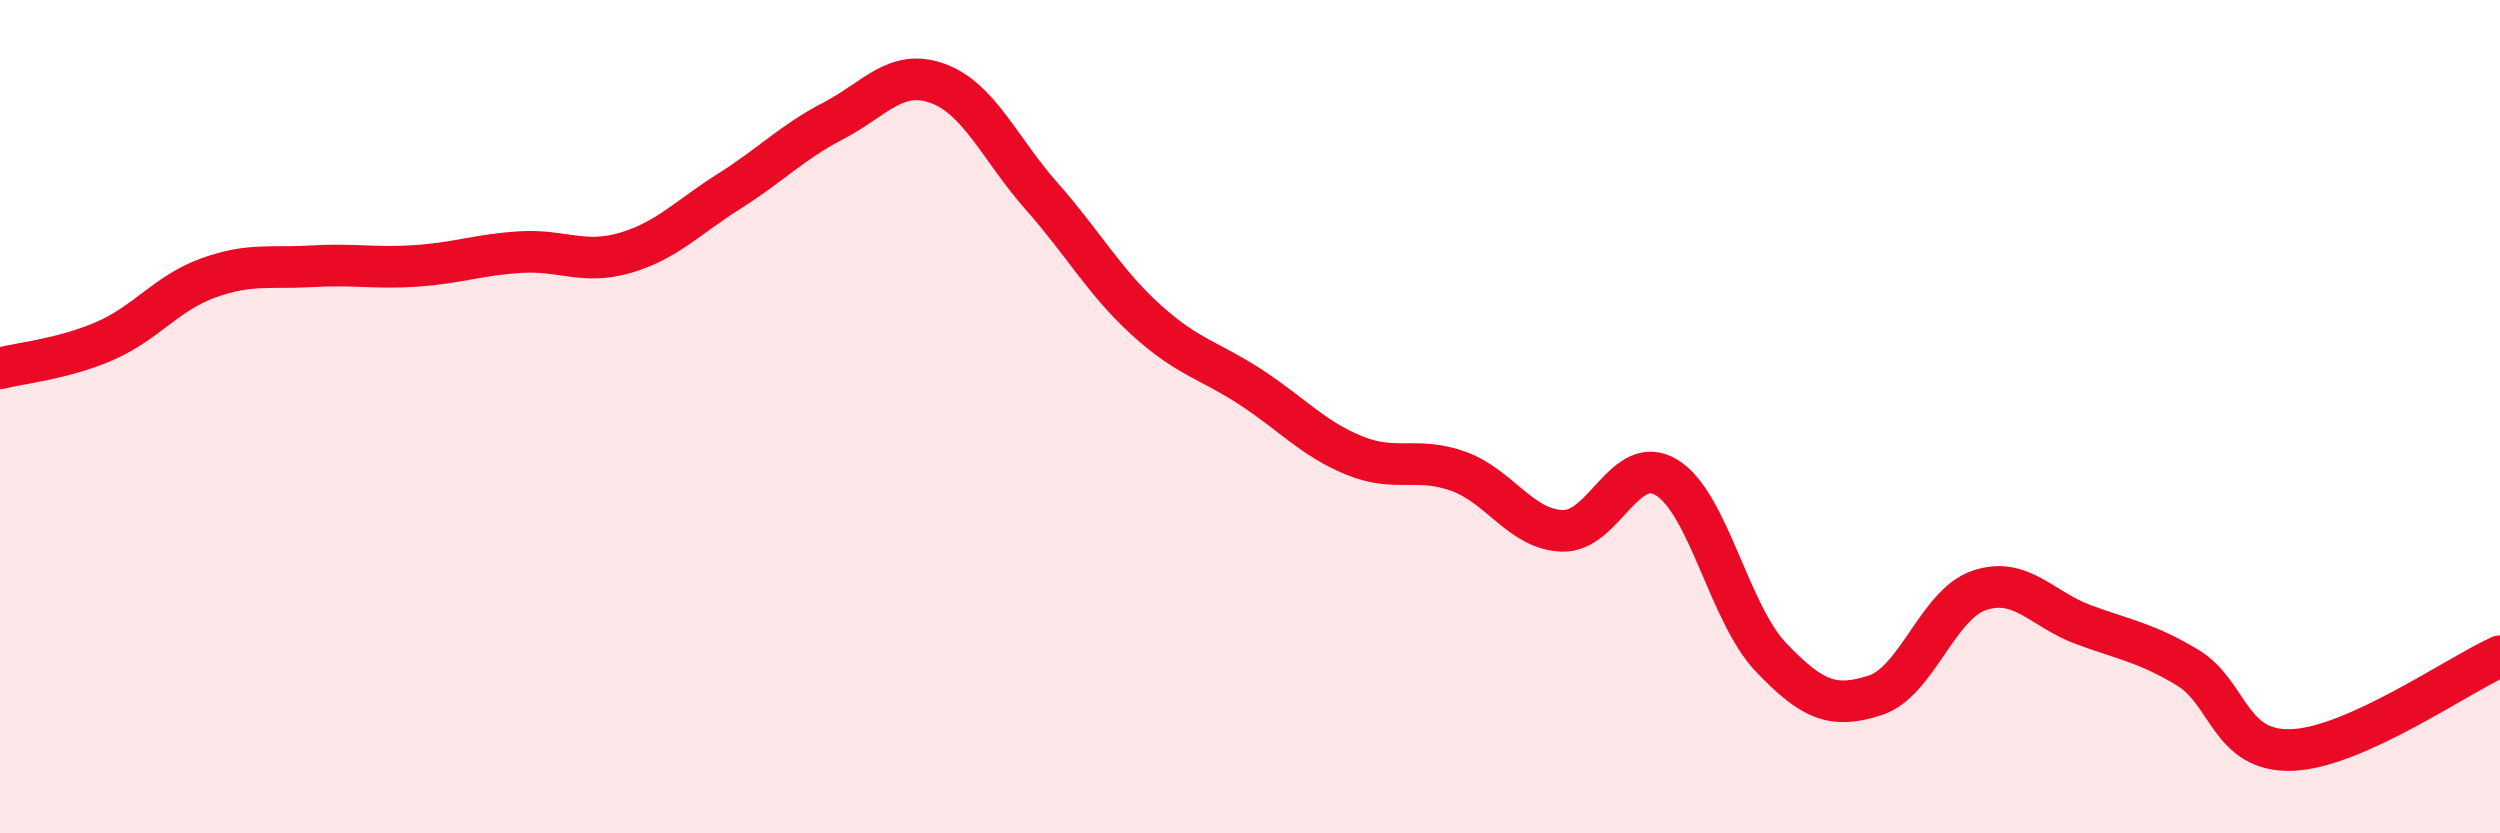
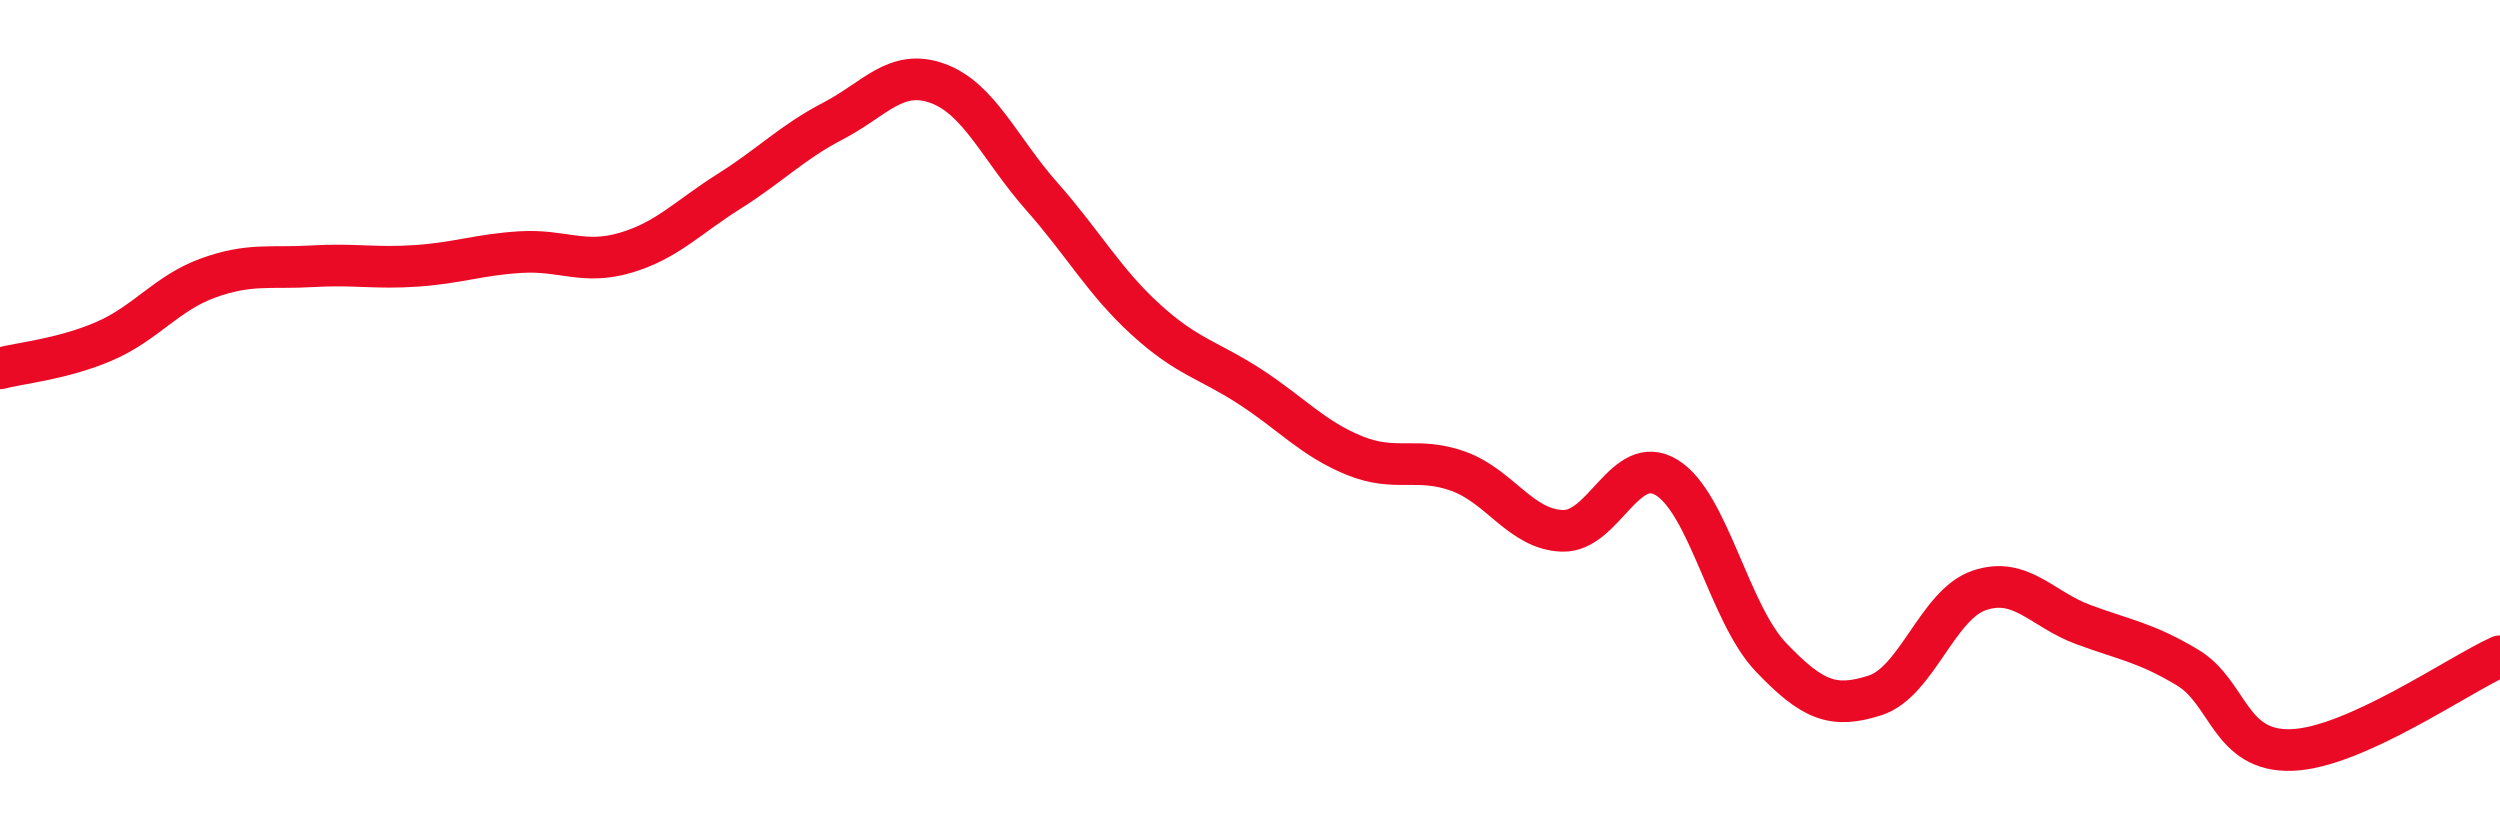
<svg xmlns="http://www.w3.org/2000/svg" width="60" height="20" viewBox="0 0 60 20">
-   <path d="M 0,8.84 C 0.5,8.71 1.5,8.62 2.5,8.19 C 3.5,7.76 4,7.03 5,6.67 C 6,6.31 6.5,6.45 7.5,6.39 C 8.5,6.33 9,6.45 10,6.38 C 11,6.31 11.5,6.11 12.5,6.05 C 13.5,5.99 14,6.36 15,6.07 C 16,5.78 16.5,5.22 17.5,4.59 C 18.5,3.96 19,3.42 20,2.9 C 21,2.38 21.5,1.64 22.5,2 C 23.5,2.36 24,3.58 25,4.71 C 26,5.84 26.5,6.76 27.5,7.67 C 28.5,8.58 29,8.63 30,9.28 C 31,9.93 31.5,10.52 32.5,10.93 C 33.5,11.34 34,10.95 35,11.31 C 36,11.67 36.5,12.71 37.5,12.74 C 38.5,12.77 39,10.85 40,11.46 C 41,12.07 41.5,14.72 42.5,15.77 C 43.5,16.82 44,17.01 45,16.69 C 46,16.37 46.5,14.51 47.5,14.17 C 48.5,13.83 49,14.62 50,14.99 C 51,15.36 51.5,15.42 52.5,16.02 C 53.5,16.62 53.5,18.05 55,18 C 56.5,17.95 59,16.2 60,15.75L60 20L0 20Z" fill="#EB0A25" opacity="0.1" stroke-linecap="round" stroke-linejoin="round" />
  <path d="M 0,8.84 C 0.5,8.71 1.5,8.62 2.5,8.19 C 3.5,7.76 4,7.03 5,6.67 C 6,6.31 6.5,6.45 7.5,6.39 C 8.5,6.33 9,6.45 10,6.38 C 11,6.31 11.5,6.11 12.5,6.05 C 13.5,5.99 14,6.36 15,6.07 C 16,5.78 16.5,5.22 17.5,4.59 C 18.5,3.96 19,3.42 20,2.9 C 21,2.38 21.5,1.64 22.5,2 C 23.5,2.36 24,3.58 25,4.71 C 26,5.84 26.5,6.76 27.5,7.67 C 28.5,8.58 29,8.63 30,9.28 C 31,9.93 31.5,10.52 32.5,10.93 C 33.5,11.34 34,10.95 35,11.31 C 36,11.67 36.5,12.71 37.5,12.74 C 38.5,12.77 39,10.85 40,11.46 C 41,12.07 41.5,14.72 42.5,15.77 C 43.5,16.82 44,17.01 45,16.69 C 46,16.37 46.5,14.51 47.5,14.17 C 48.5,13.83 49,14.62 50,14.99 C 51,15.36 51.5,15.42 52.5,16.02 C 53.5,16.62 53.5,18.05 55,18 C 56.5,17.95 59,16.2 60,15.75" stroke="#EB0A25" stroke-width="1" fill="none" stroke-linecap="round" stroke-linejoin="round" />
</svg>